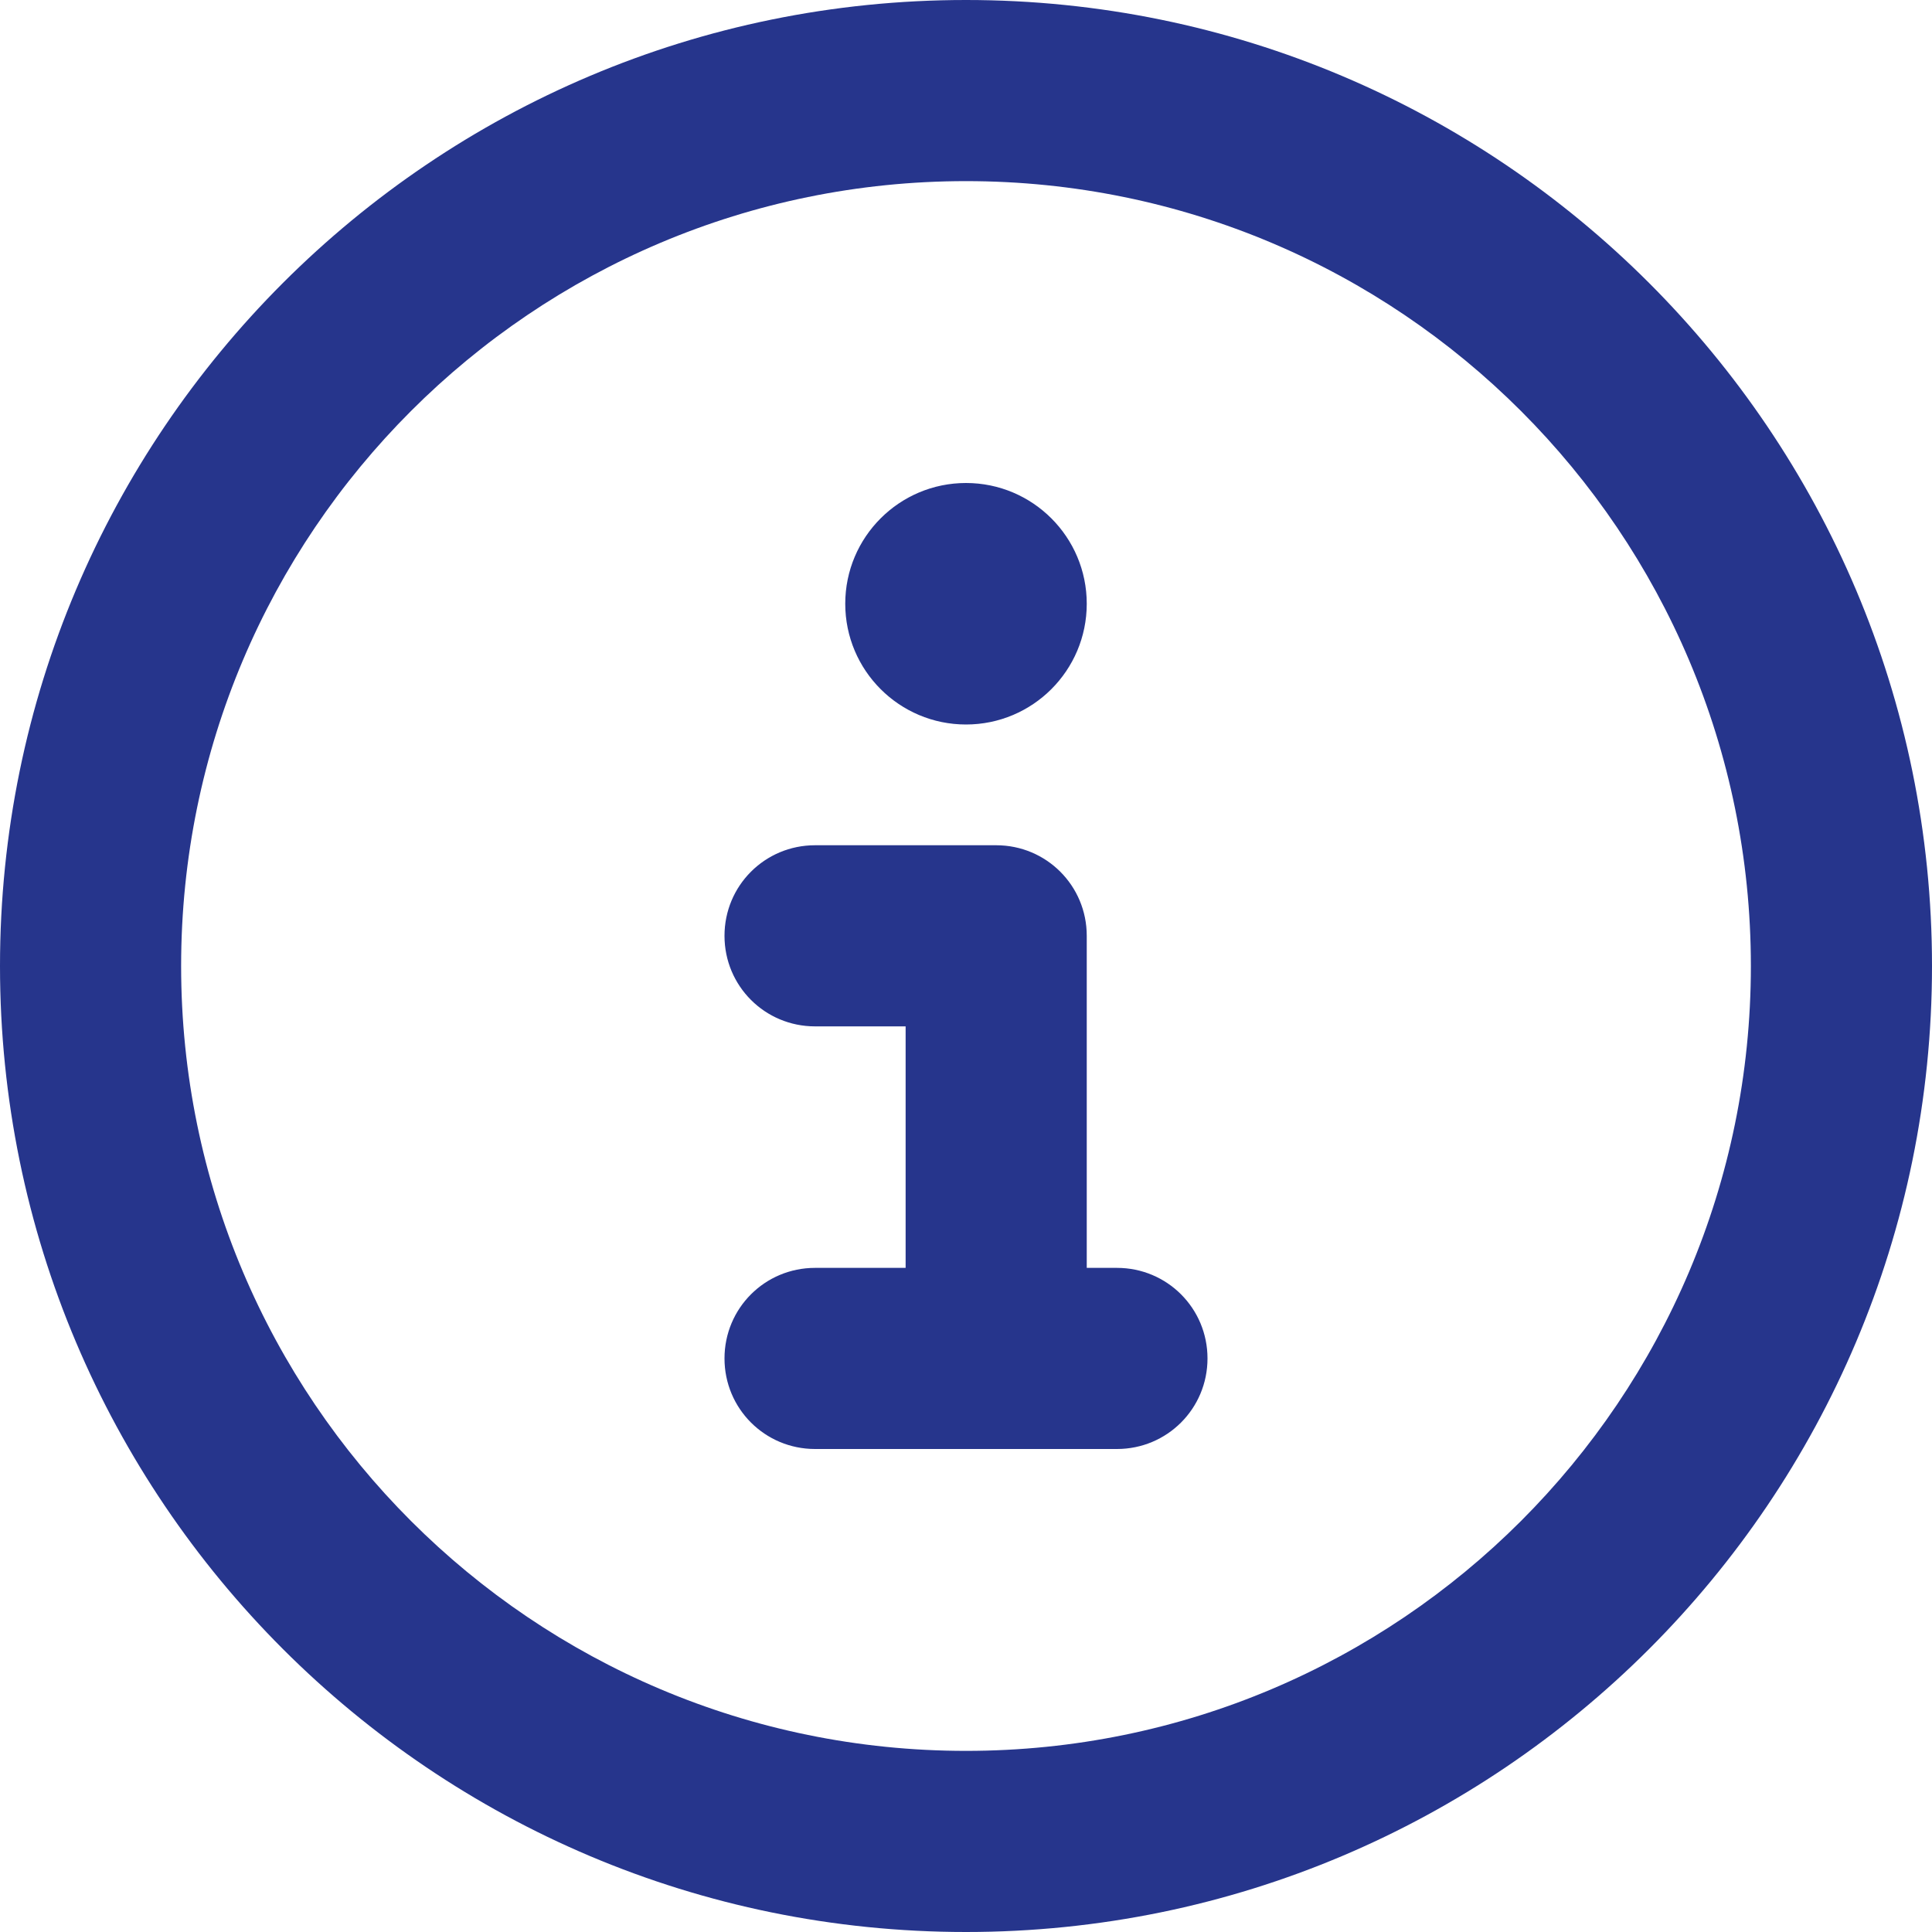
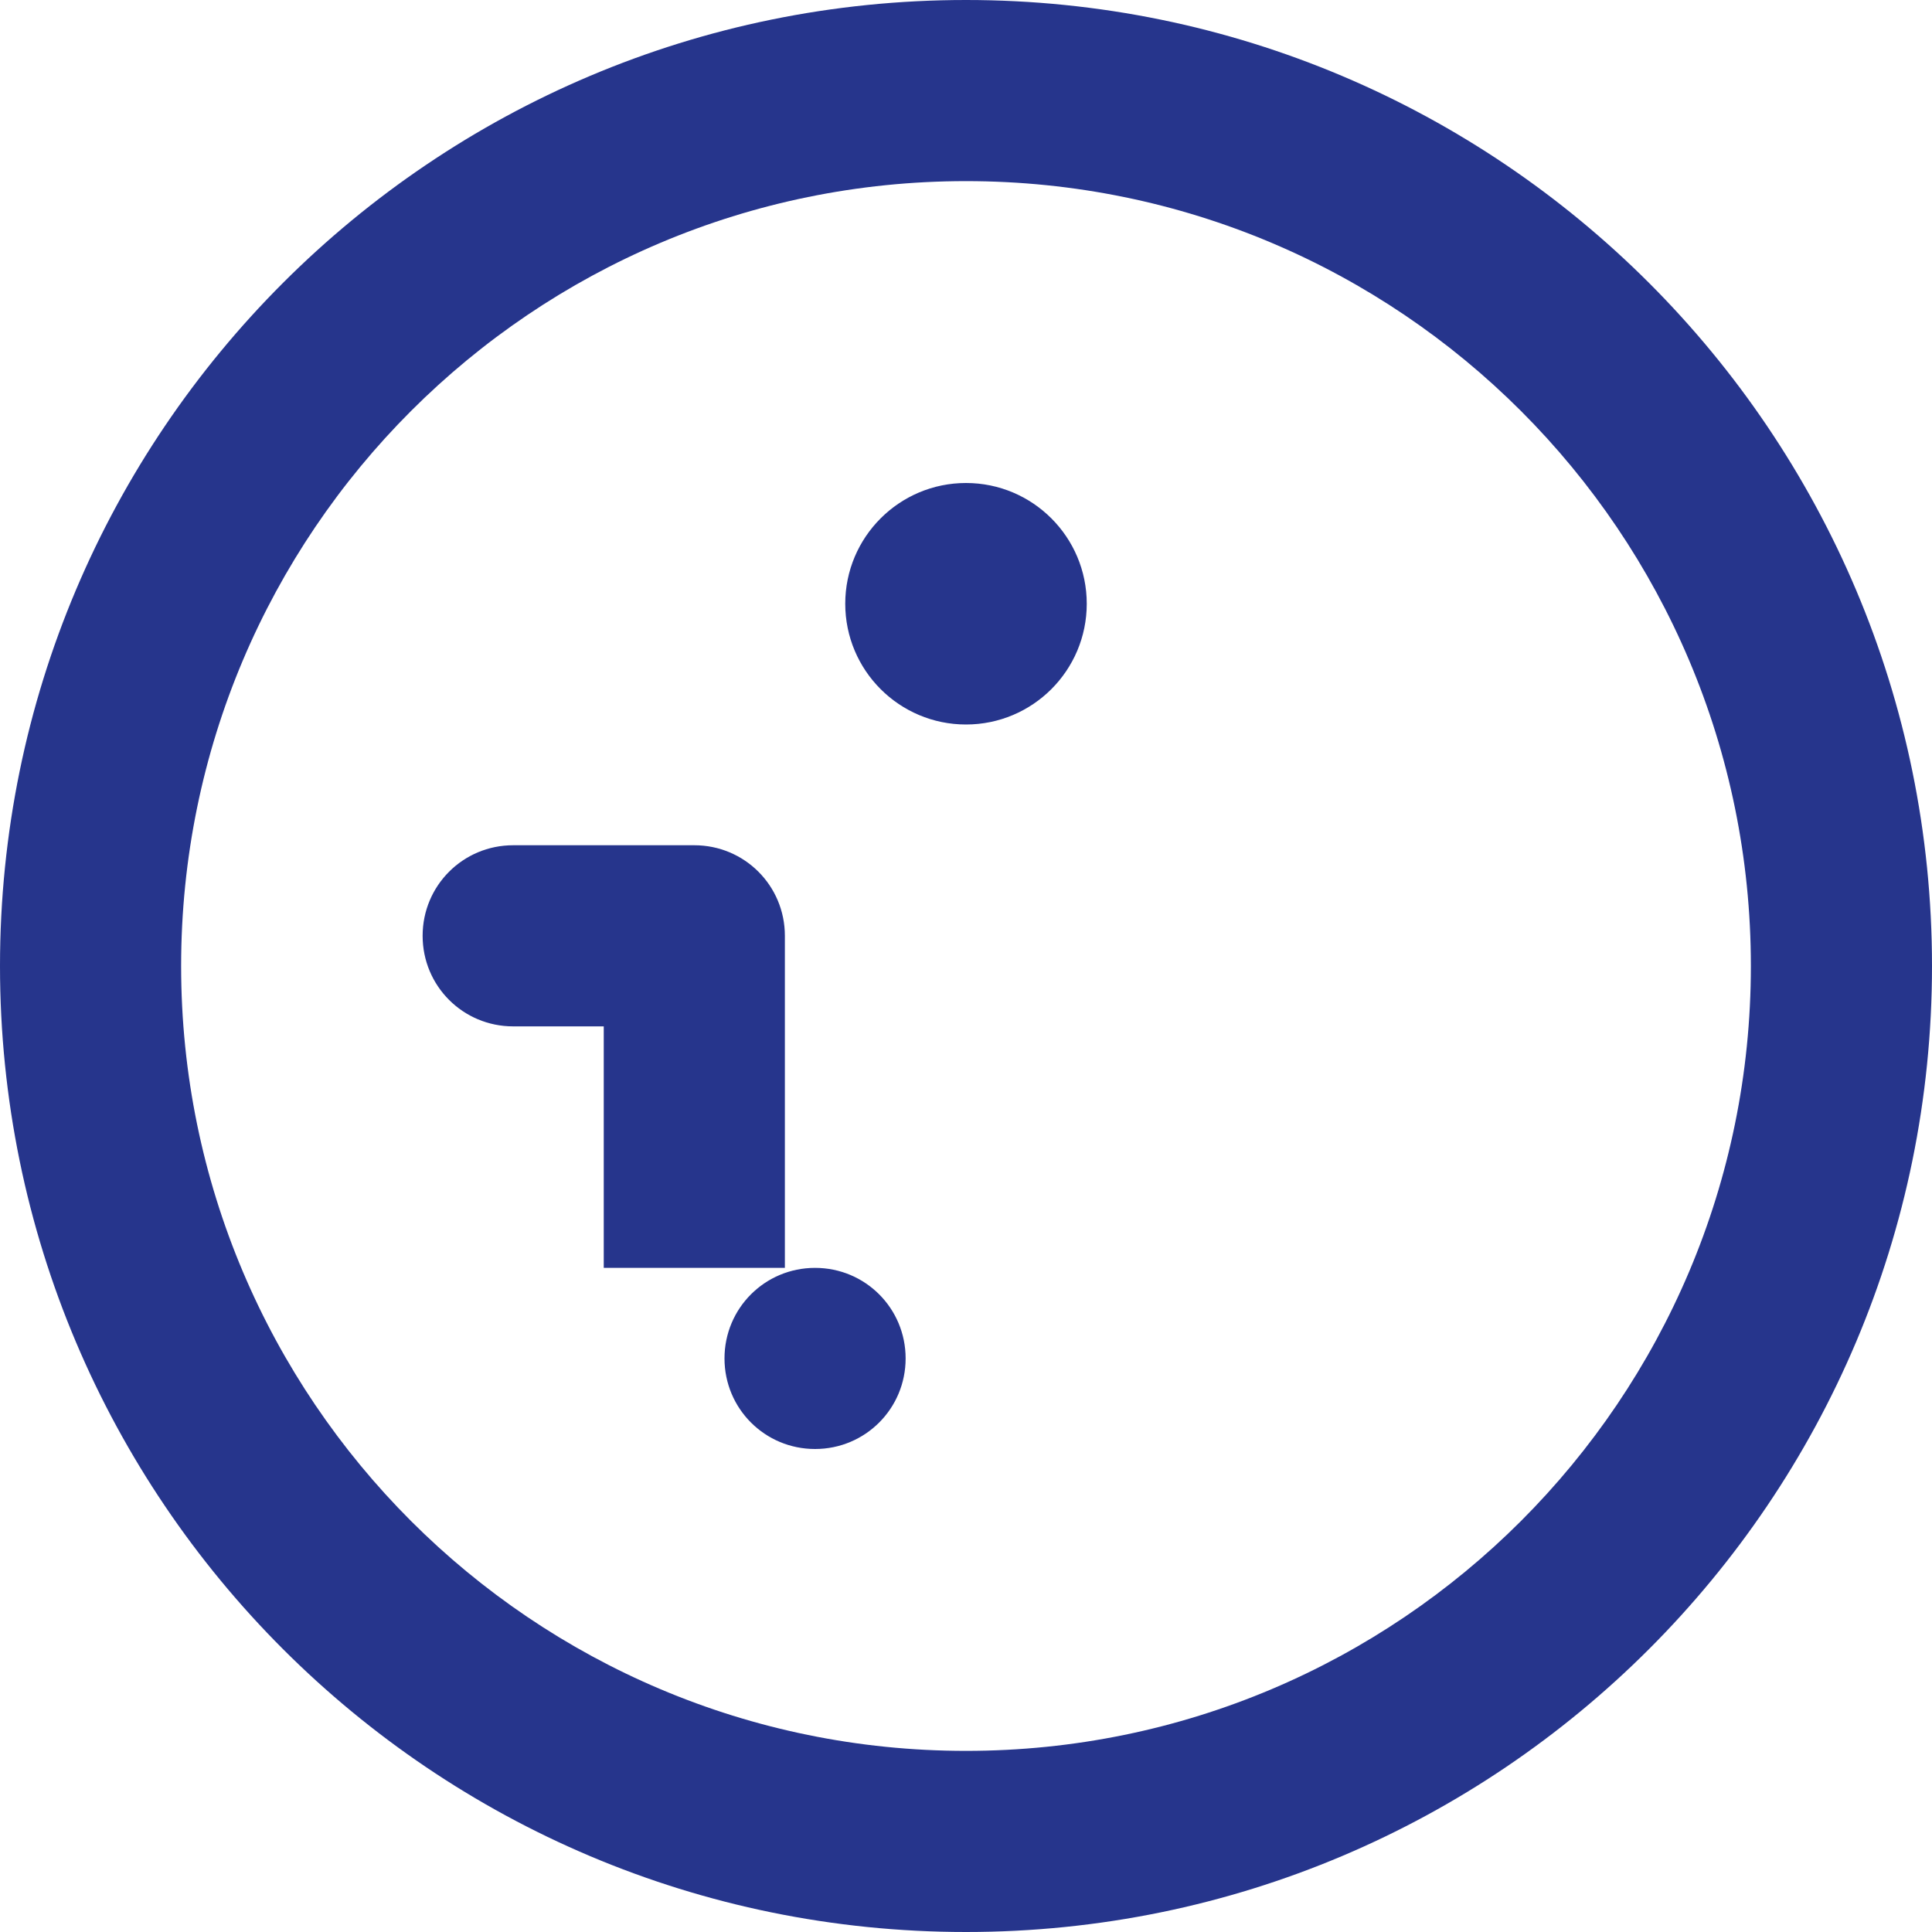
<svg xmlns="http://www.w3.org/2000/svg" id="Calque_1" data-name="Calque 1" viewBox="0 0 512 512">
  <defs>
    <style>      .cls-1 {        fill: #26358c;        stroke-width: 0px;      }    </style>
  </defs>
-   <path class="cls-1" d="M256,48c114.88,0,208,93.12,208,208s-93.12,208-208,208S48,370.88,48,256,141.12,48,256,48ZM256,512c141.38,0,256-114.62,256-256S397.38,0,256,0,0,114.62,0,256s114.62,256,256,256ZM216,336c-13.3,0-24,10.7-24,24s10.7,24,24,24h80c13.3,0,24-10.7,24-24s-10.7-24-24-24h-8v-88c0-13.3-10.7-24-24-24h-48c-13.3,0-24,10.7-24,24s10.7,24,24,24h24v64h-24ZM256,192c17.67,0,32-14.33,32-32s-14.33-32-32-32-32,14.33-32,32,14.33,32,32,32Z" />
+   <path class="cls-1" d="M256,48c114.88,0,208,93.12,208,208s-93.12,208-208,208S48,370.88,48,256,141.12,48,256,48ZM256,512c141.38,0,256-114.62,256-256S397.38,0,256,0,0,114.62,0,256s114.62,256,256,256ZM216,336c-13.3,0-24,10.7-24,24s10.7,24,24,24c13.3,0,24-10.7,24-24s-10.7-24-24-24h-8v-88c0-13.3-10.7-24-24-24h-48c-13.3,0-24,10.7-24,24s10.7,24,24,24h24v64h-24ZM256,192c17.67,0,32-14.33,32-32s-14.33-32-32-32-32,14.33-32,32,14.33,32,32,32Z" />
</svg>